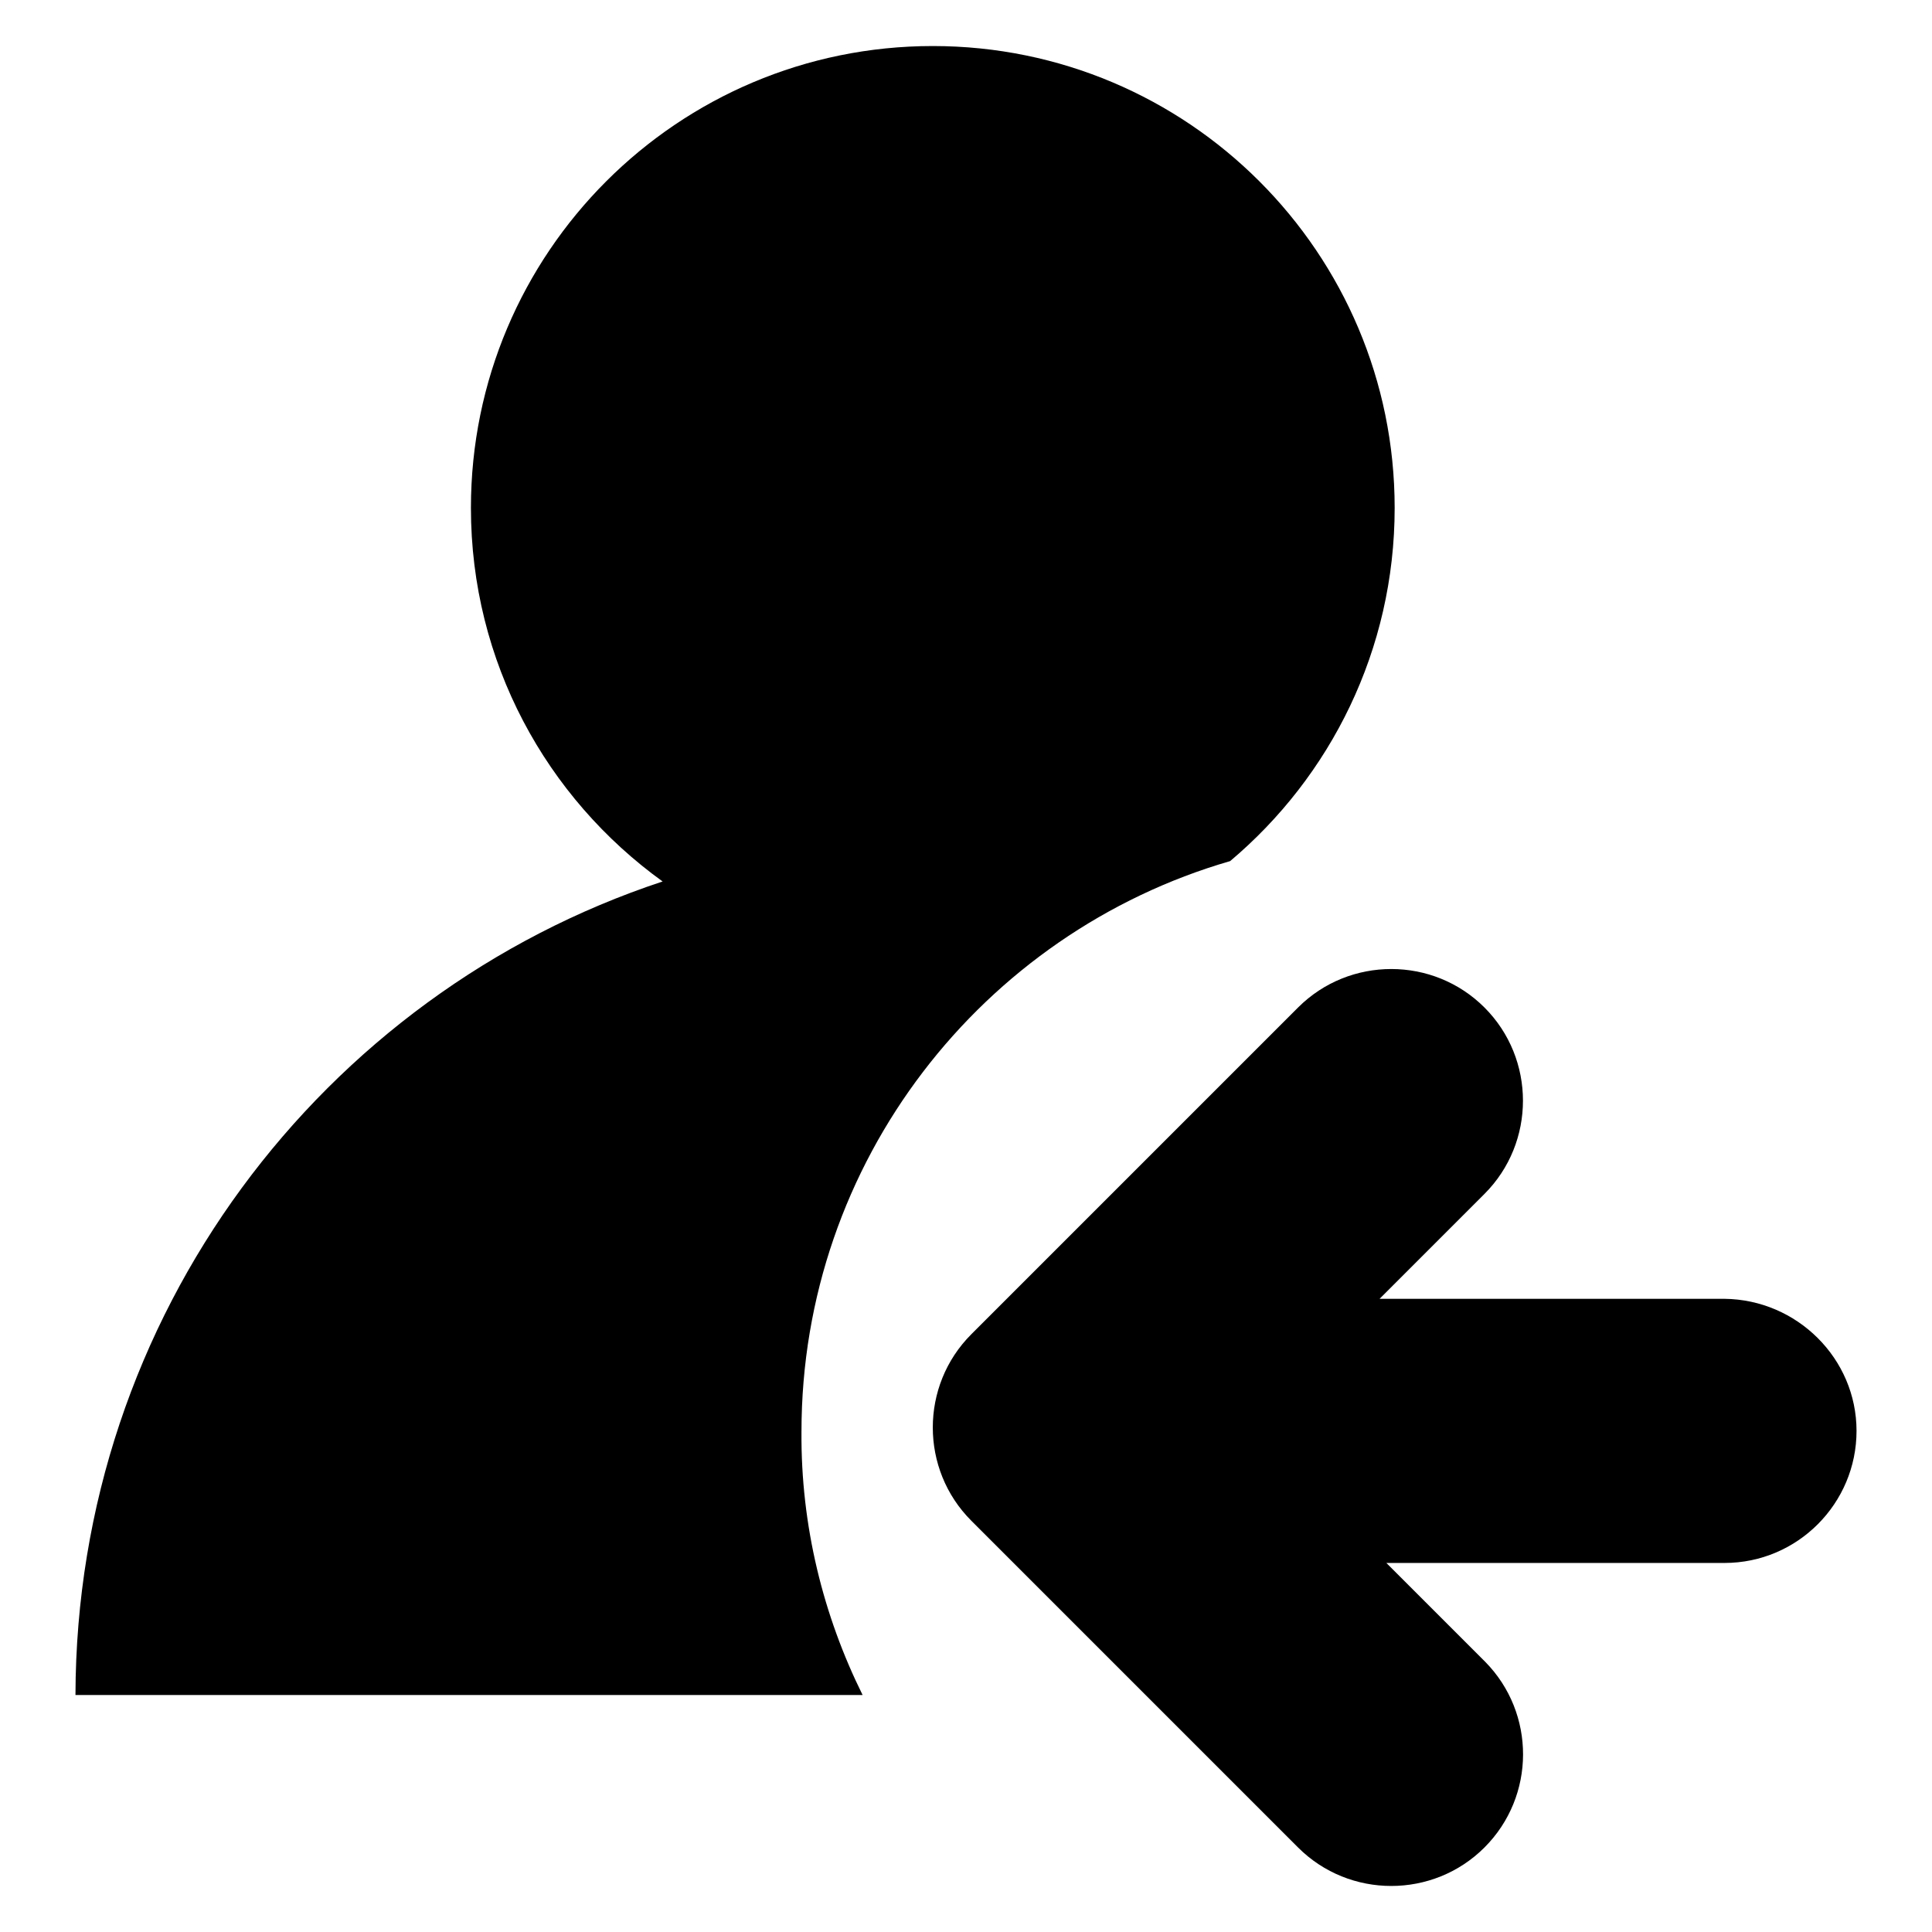
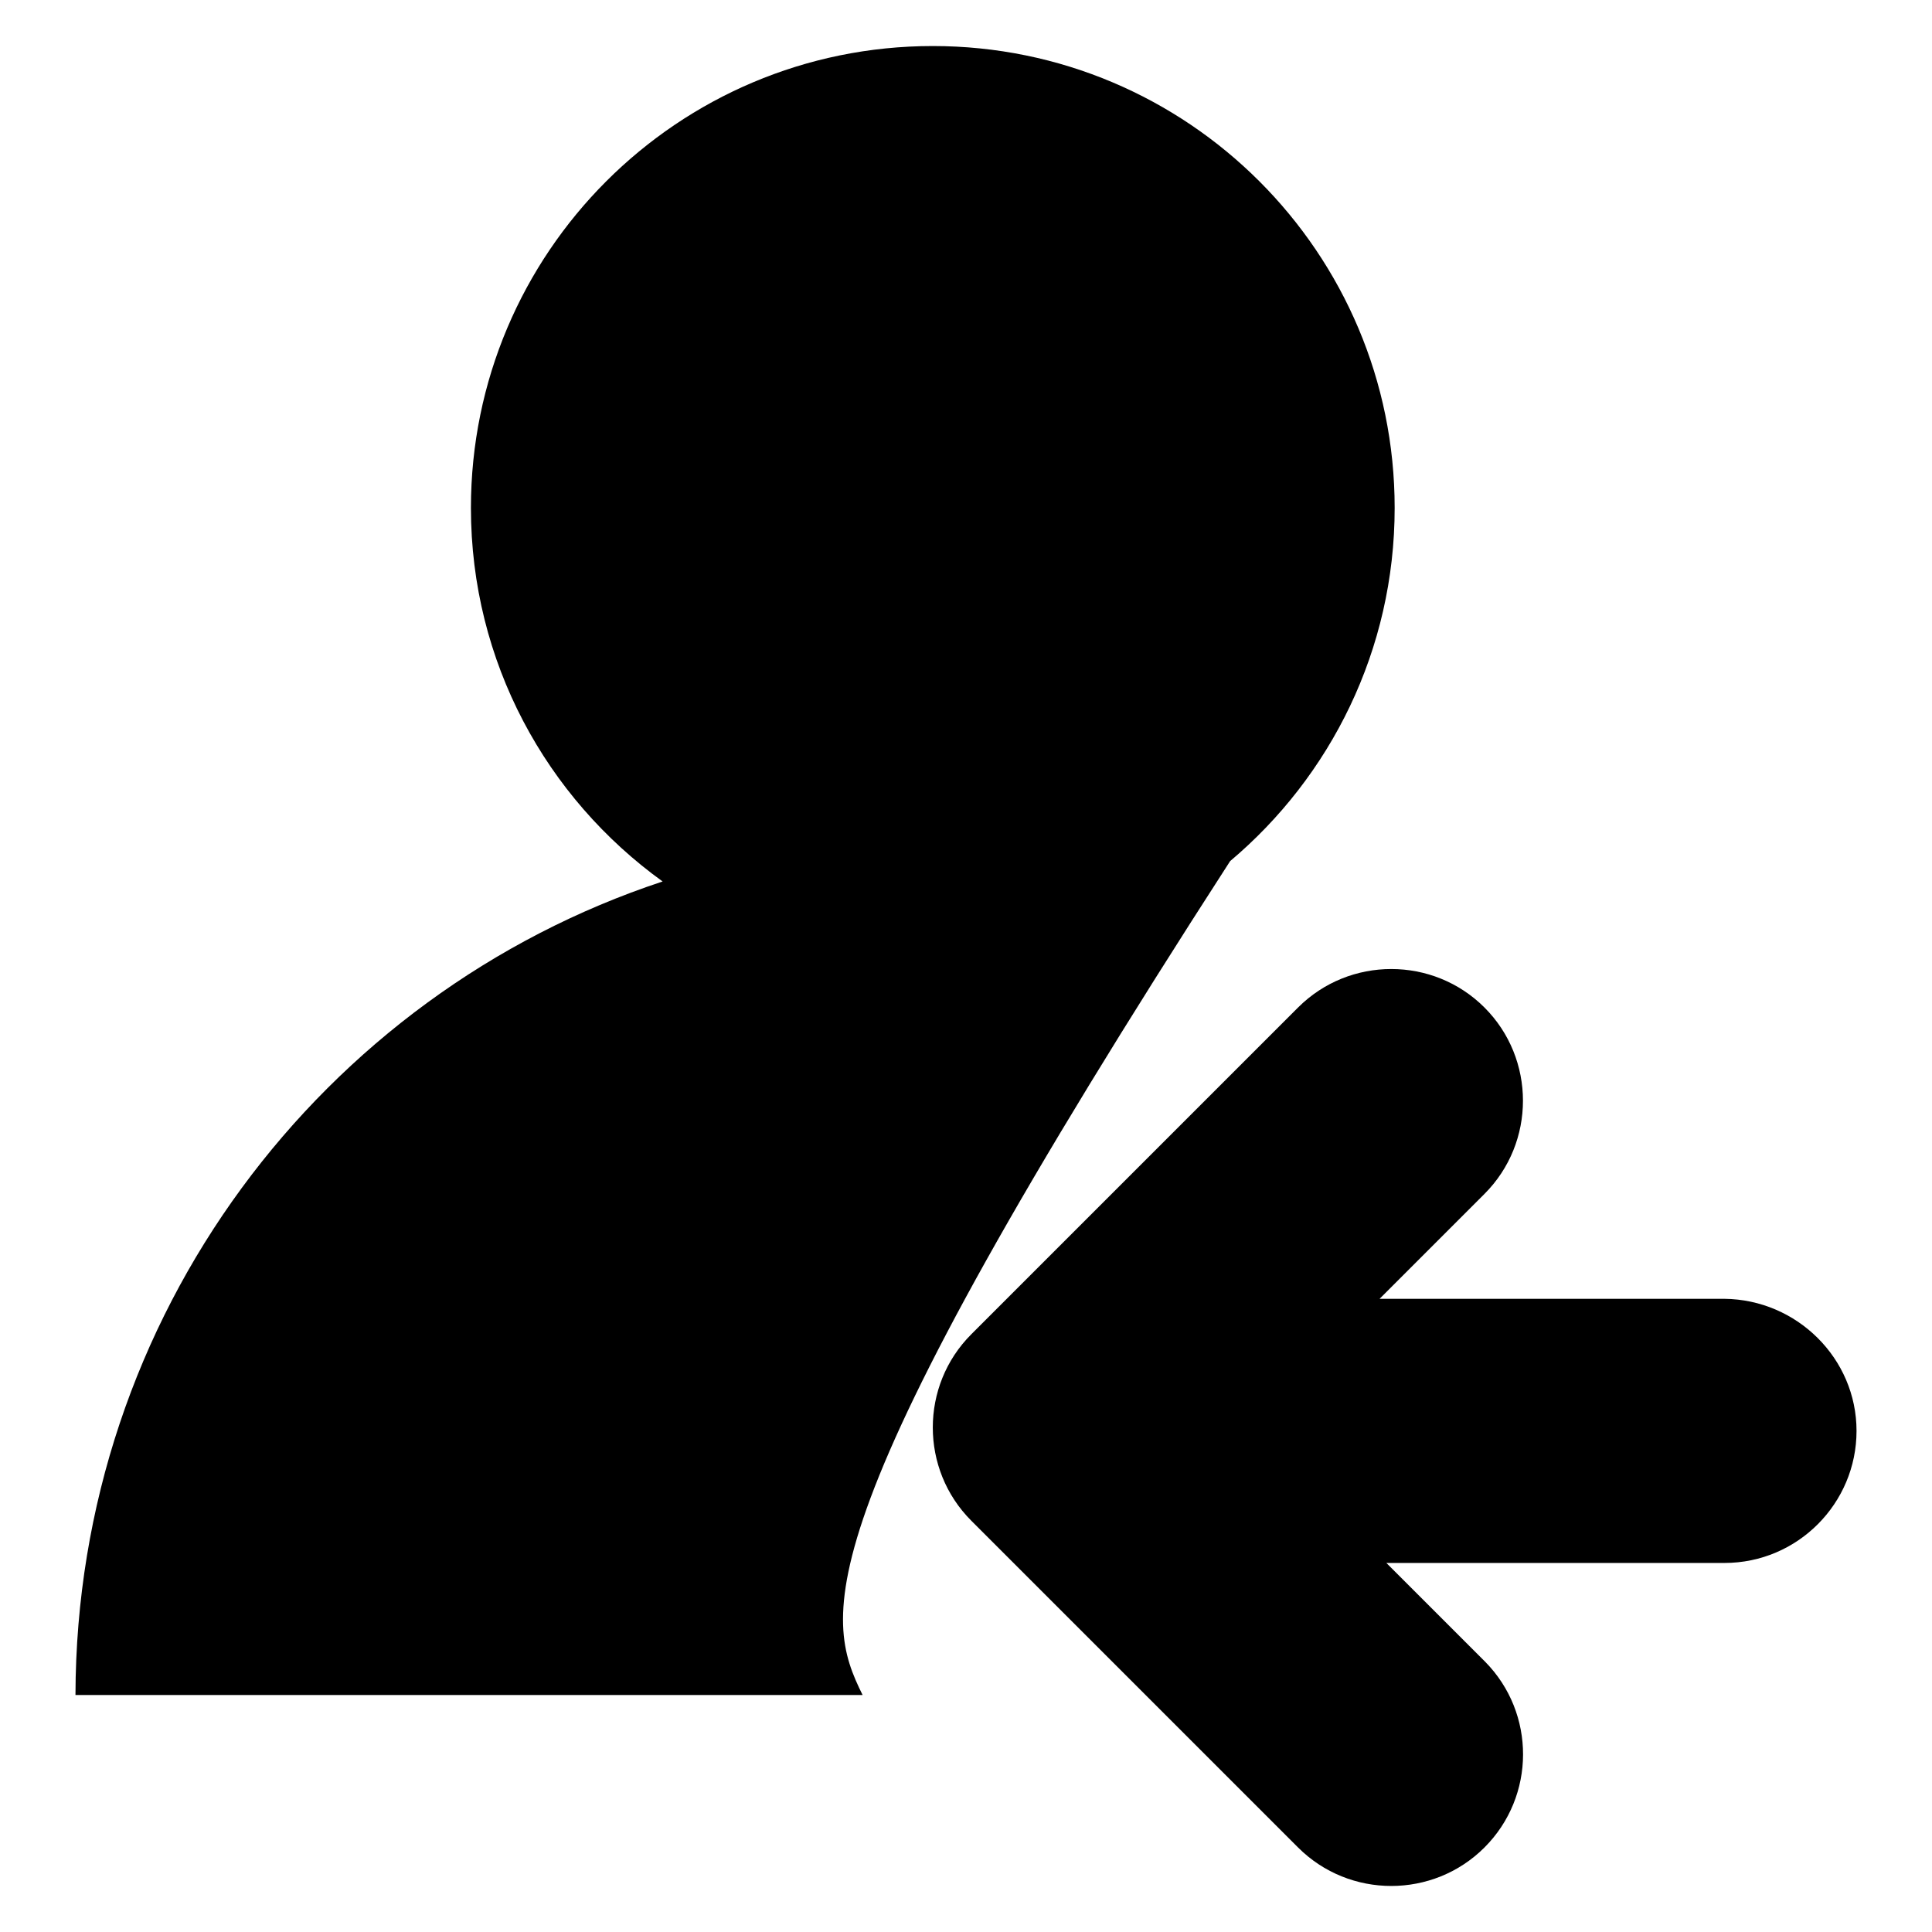
<svg xmlns="http://www.w3.org/2000/svg" version="1.1" x="0px" y="0px" viewBox="0 0 256 256" enable-background="new 0 0 256 256" xml:space="preserve">
  <g>
-     <path fill="#000000" d="M114.3,224.6H10c0.1-50.3,32.7-92.9,77.8-107.8c-15.4-11.1-25.4-29.1-25.4-49.5c0-33.8,27.4-61.2,61.2-61.2 c33.8,0,61.2,27.4,61.2,61.2c0,18.8-8.5,35.6-21.8,46.8c-32.8,9.5-56.8,39.8-56.8,75.6C106.1,202.2,109.1,214.1,114.3,224.6z  M183.7,207.1l13.1,13.1c6.7,6.8,6.7,17.8-0.1,24.6c-6.8,6.8-17.9,6.8-24.7,0l-43.3-43.3c-6.8-6.8-6.8-17.9,0-24.7l43.3-43.3 c6.8-6.8,17.9-6.8,24.7,0c6.8,6.8,6.8,17.9,0,24.7l-13.9,13.9h45.7c9.6,0.1,17.5,7.9,17.5,17.5c0,9.6-7.8,17.5-17.5,17.5H183.7z" />
+     <path fill="#000000" d="M114.3,224.6H10c0.1-50.3,32.7-92.9,77.8-107.8c-15.4-11.1-25.4-29.1-25.4-49.5c0-33.8,27.4-61.2,61.2-61.2 c33.8,0,61.2,27.4,61.2,61.2c0,18.8-8.5,35.6-21.8,46.8C106.1,202.2,109.1,214.1,114.3,224.6z  M183.7,207.1l13.1,13.1c6.7,6.8,6.7,17.8-0.1,24.6c-6.8,6.8-17.9,6.8-24.7,0l-43.3-43.3c-6.8-6.8-6.8-17.9,0-24.7l43.3-43.3 c6.8-6.8,17.9-6.8,24.7,0c6.8,6.8,6.8,17.9,0,24.7l-13.9,13.9h45.7c9.6,0.1,17.5,7.9,17.5,17.5c0,9.6-7.8,17.5-17.5,17.5H183.7z" />
  </g>
</svg>